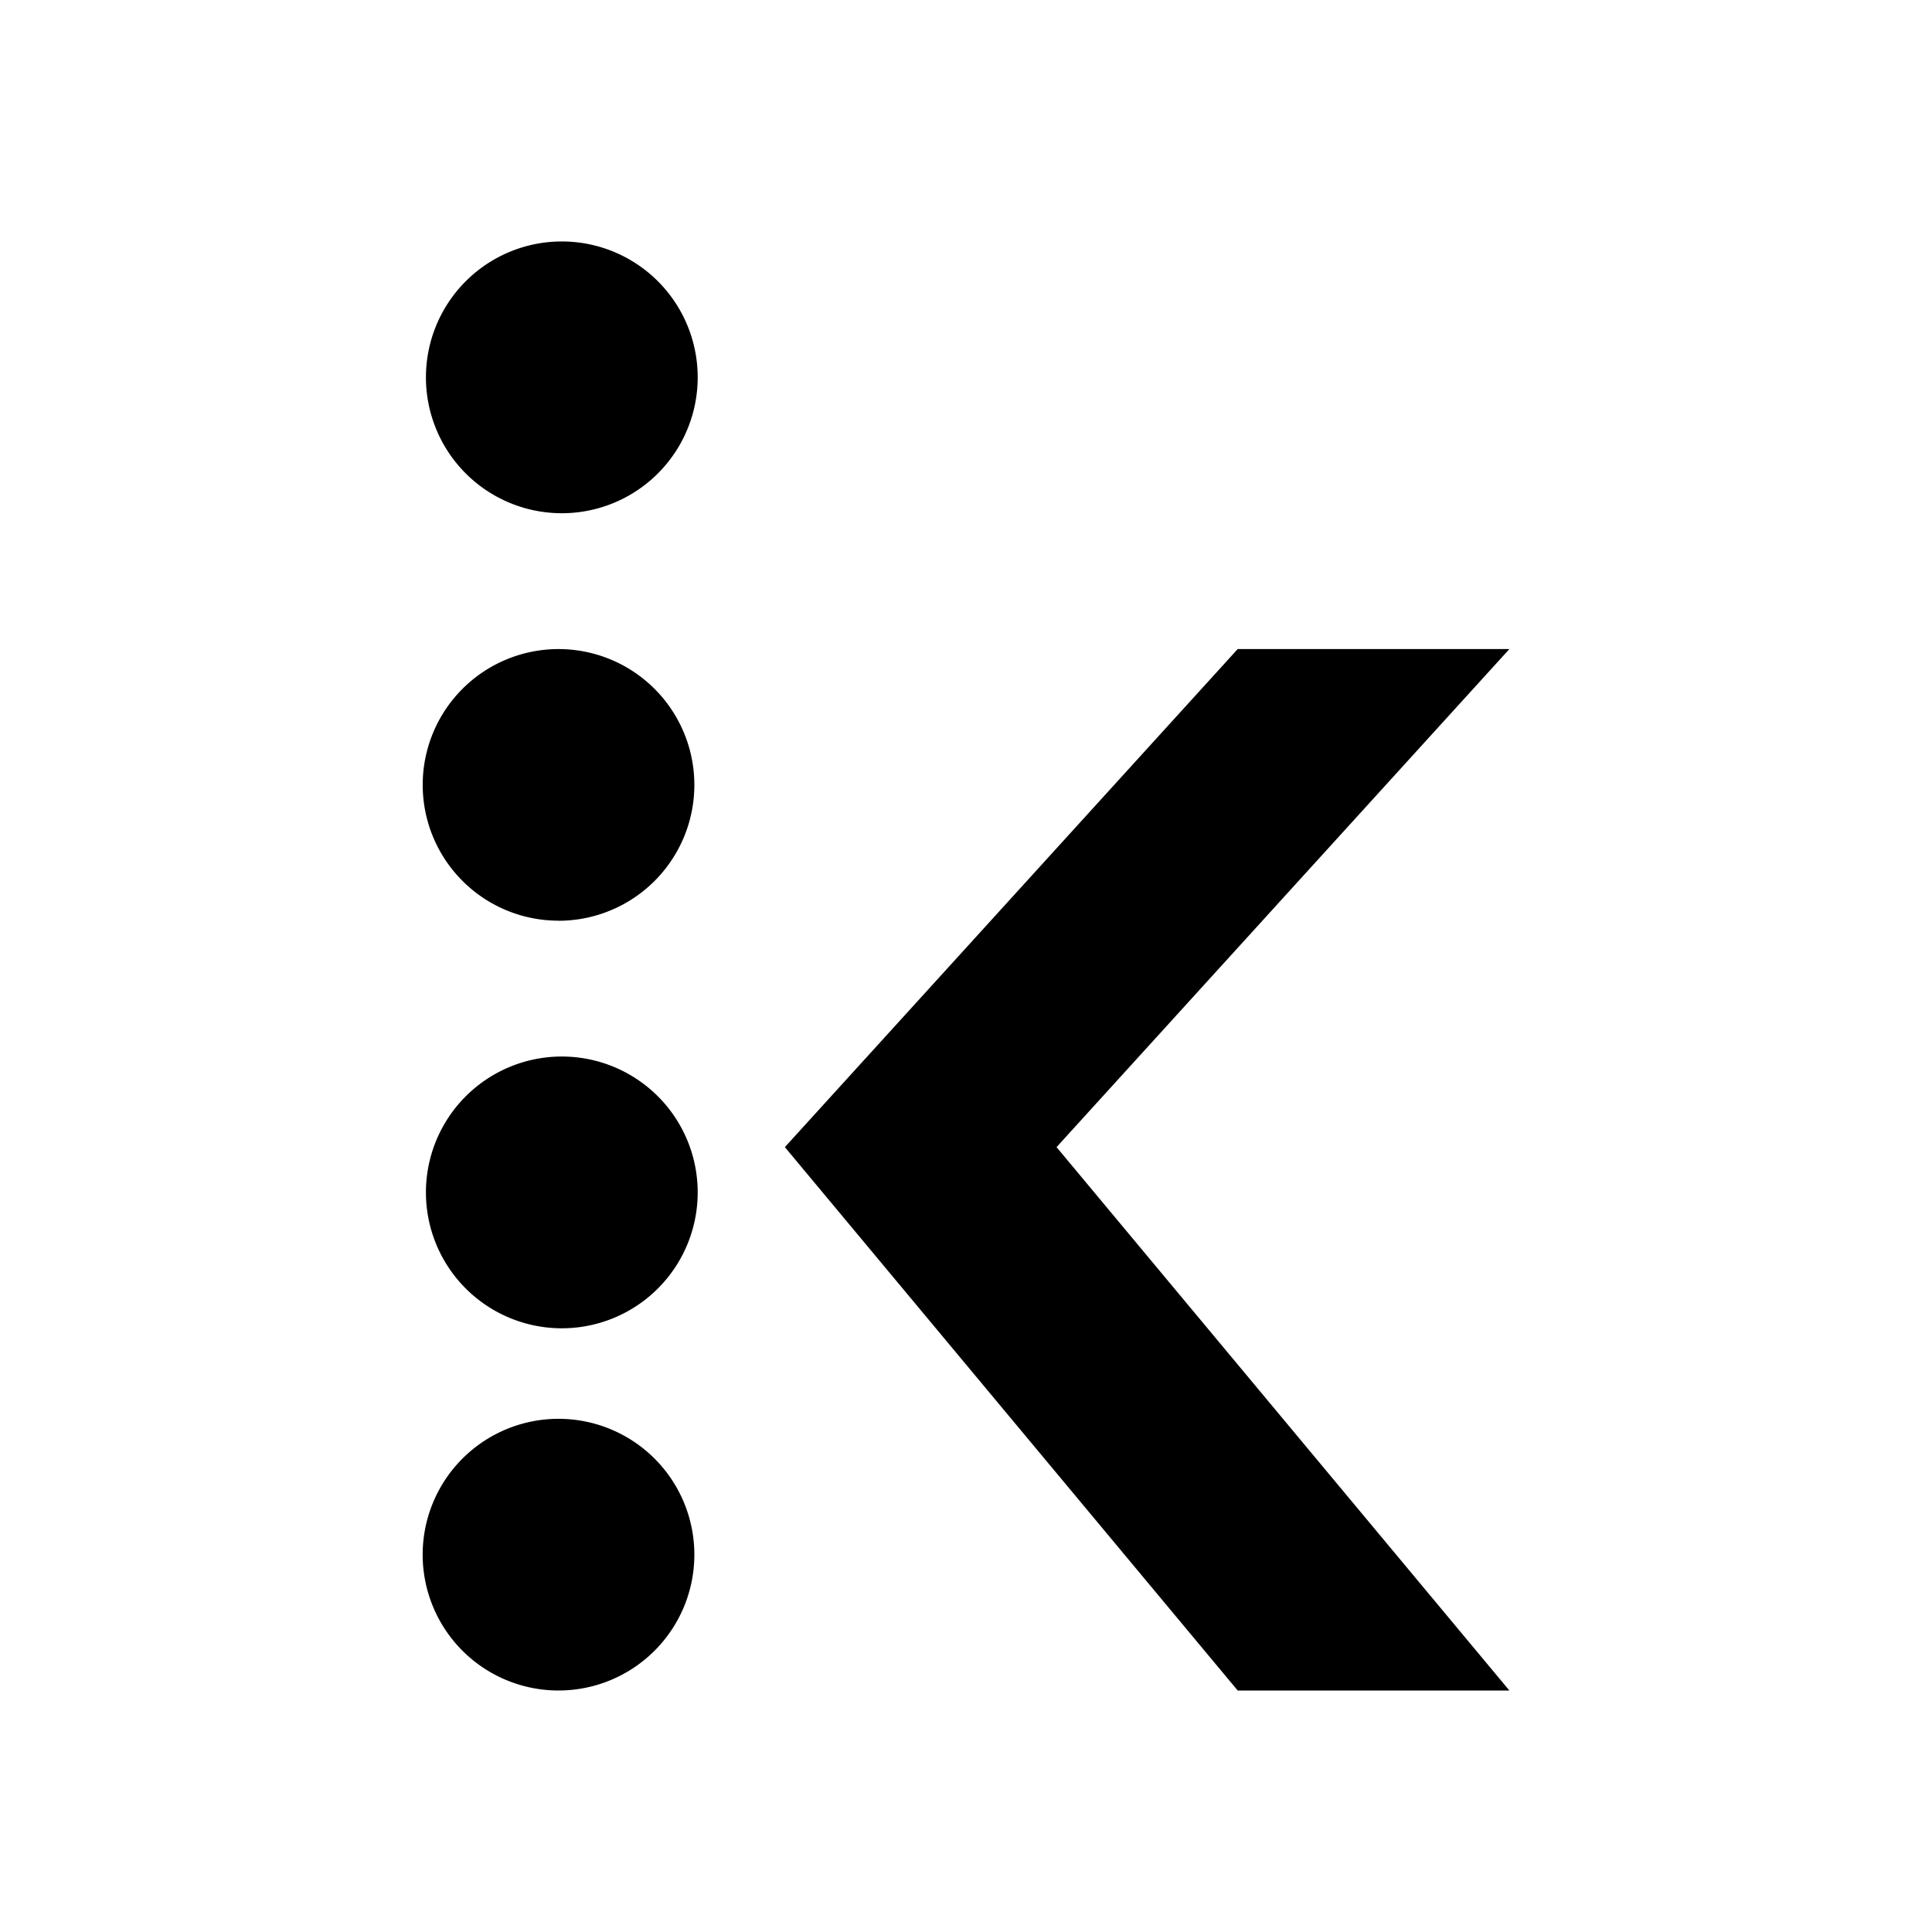
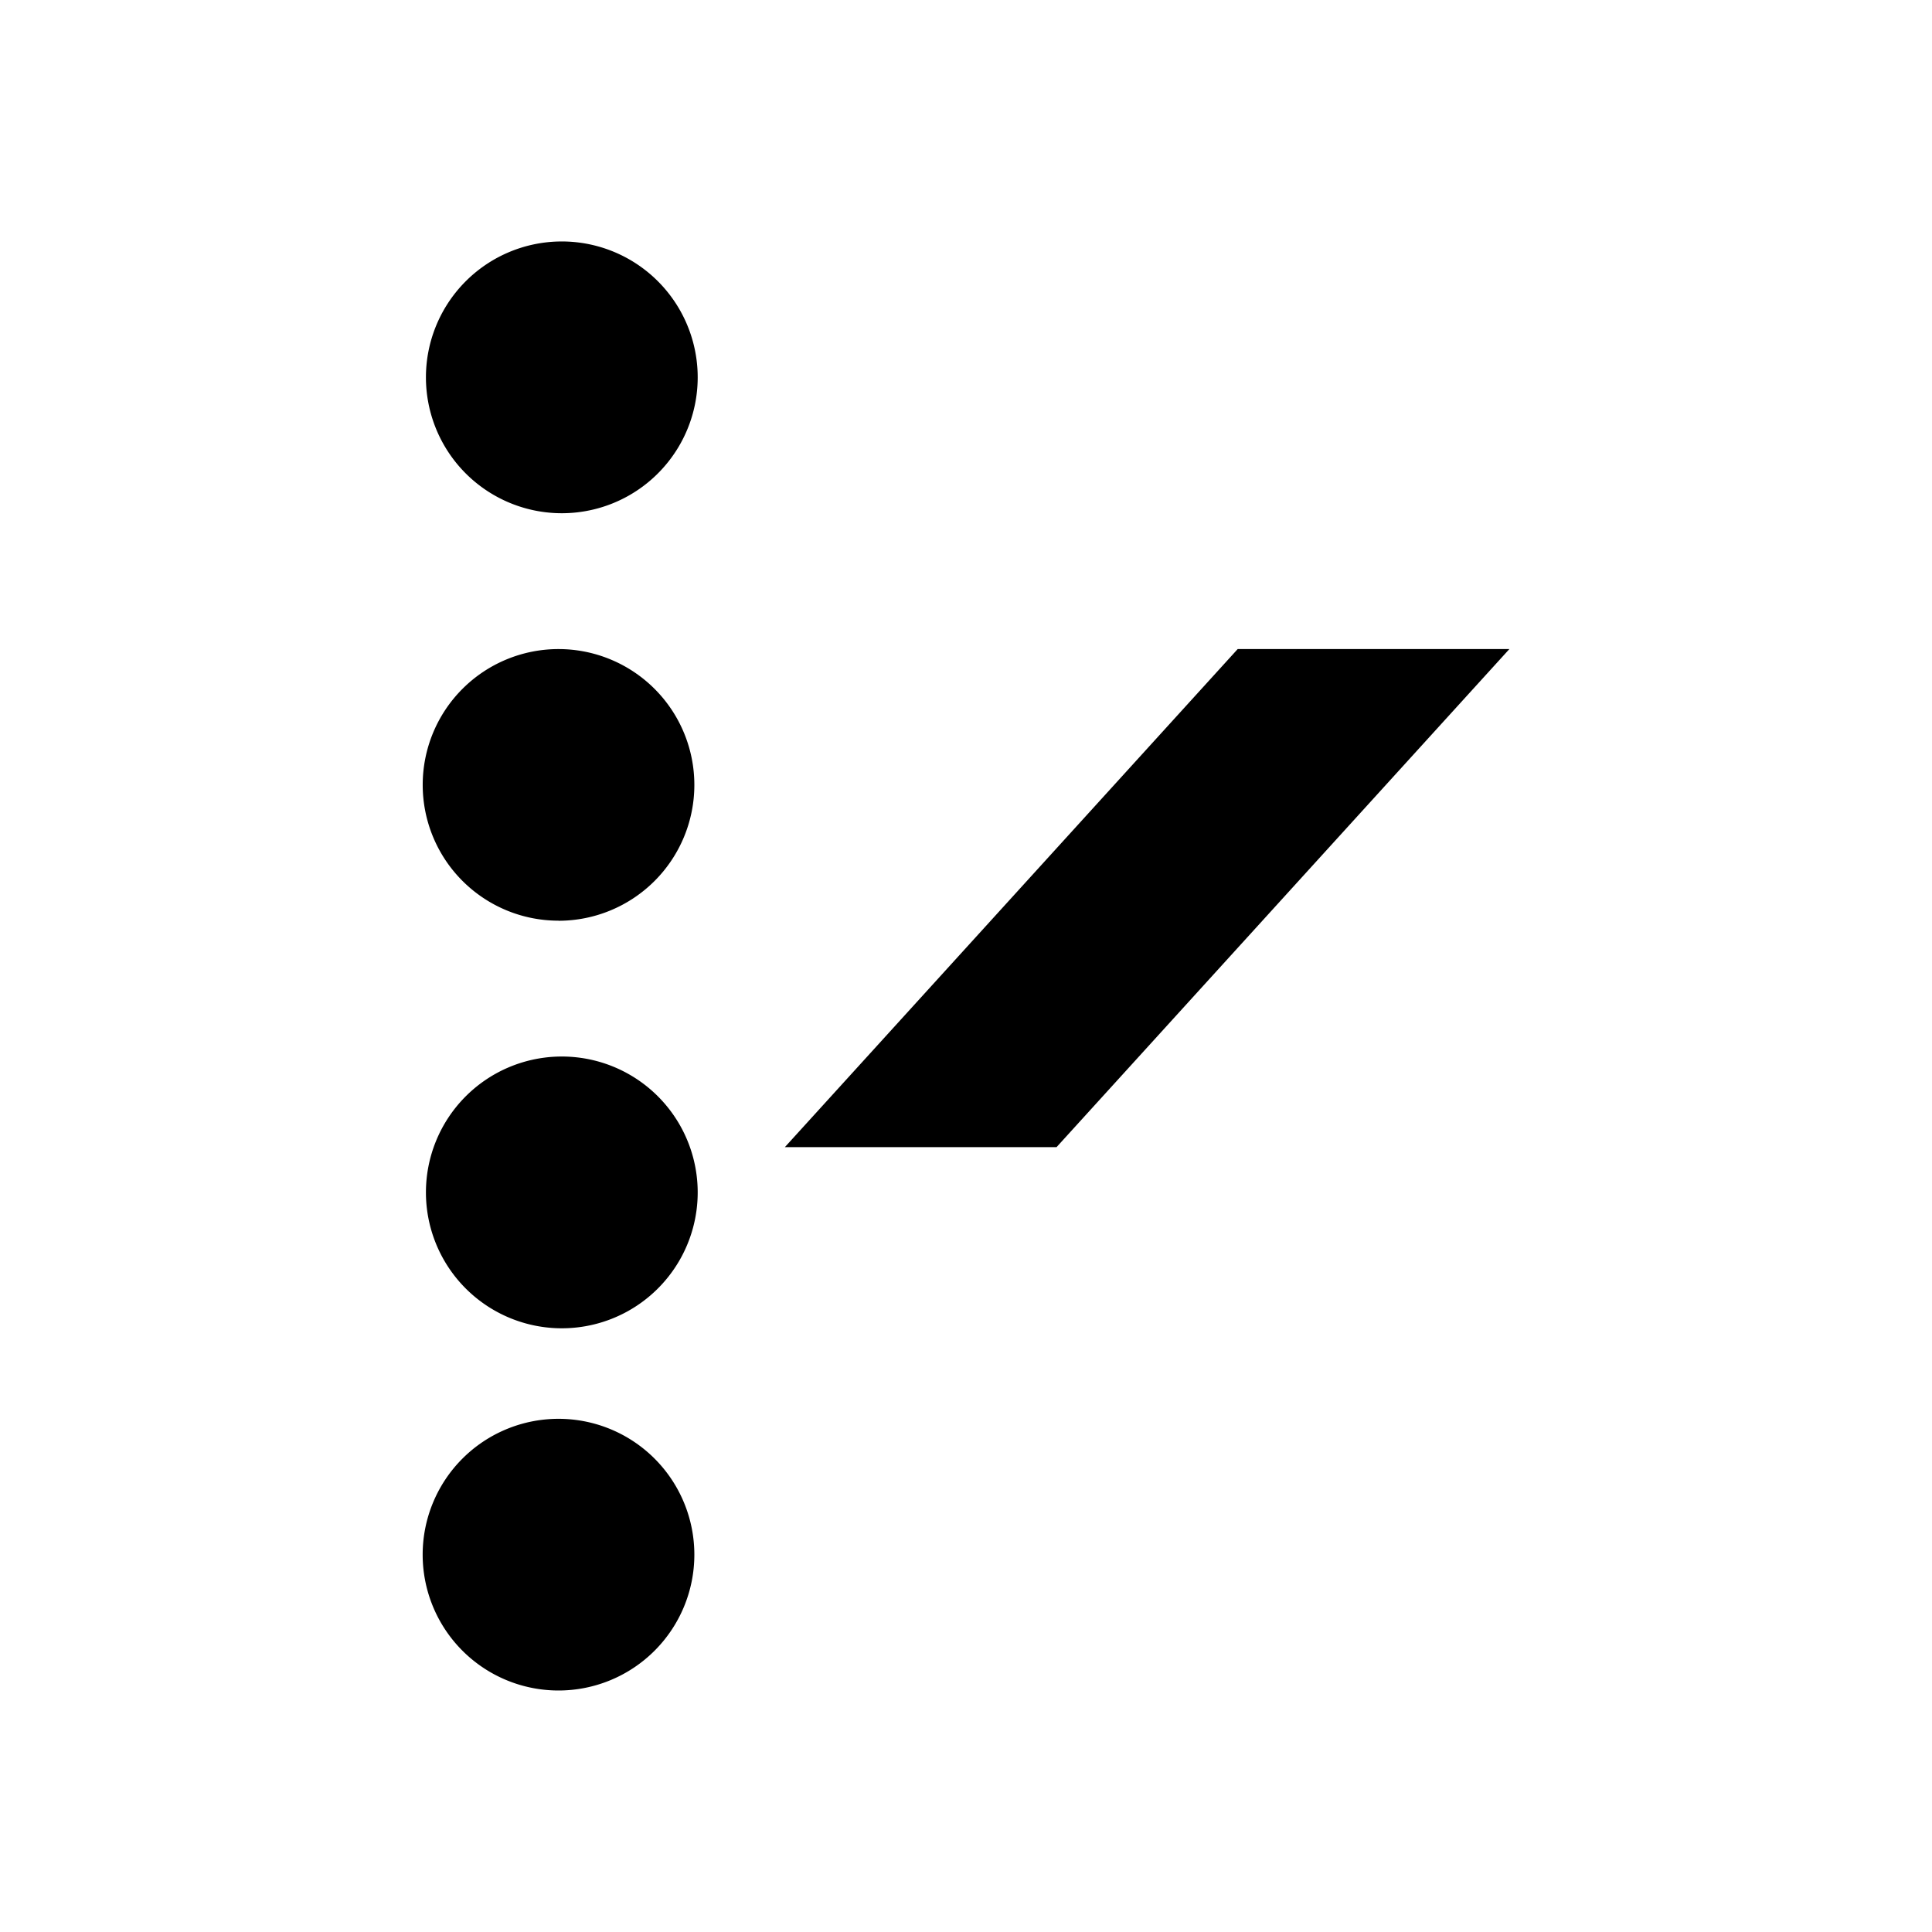
<svg xmlns="http://www.w3.org/2000/svg" width="1em" height="1em" viewBox="0 0 24 24">
-   <path fill="currentColor" d="M6.938 6.375a1.688 1.688 0 1 0 0-3.375a1.688 1.688 0 0 0 0 3.375m0 5.063a1.687 1.687 0 1 0 0-3.375a1.687 1.687 0 0 0 0 3.374m0 5.063a1.688 1.688 0 1 0 0-3.375a1.688 1.688 0 0 0 0 3.375m0 4.5a1.687 1.687 0 1 0 0-3.375a1.687 1.687 0 0 0 0 3.375m8.437-12.937h3.375l-5.625 6.187L18.75 21h-3.375L9.75 14.25z" />
+   <path fill="currentColor" d="M6.938 6.375a1.688 1.688 0 1 0 0-3.375a1.688 1.688 0 0 0 0 3.375m0 5.063a1.687 1.687 0 1 0 0-3.375a1.687 1.687 0 0 0 0 3.374m0 5.063a1.688 1.688 0 1 0 0-3.375a1.688 1.688 0 0 0 0 3.375m0 4.5a1.687 1.687 0 1 0 0-3.375a1.687 1.687 0 0 0 0 3.375m8.437-12.937h3.375l-5.625 6.187h-3.375L9.75 14.25z" />
</svg>